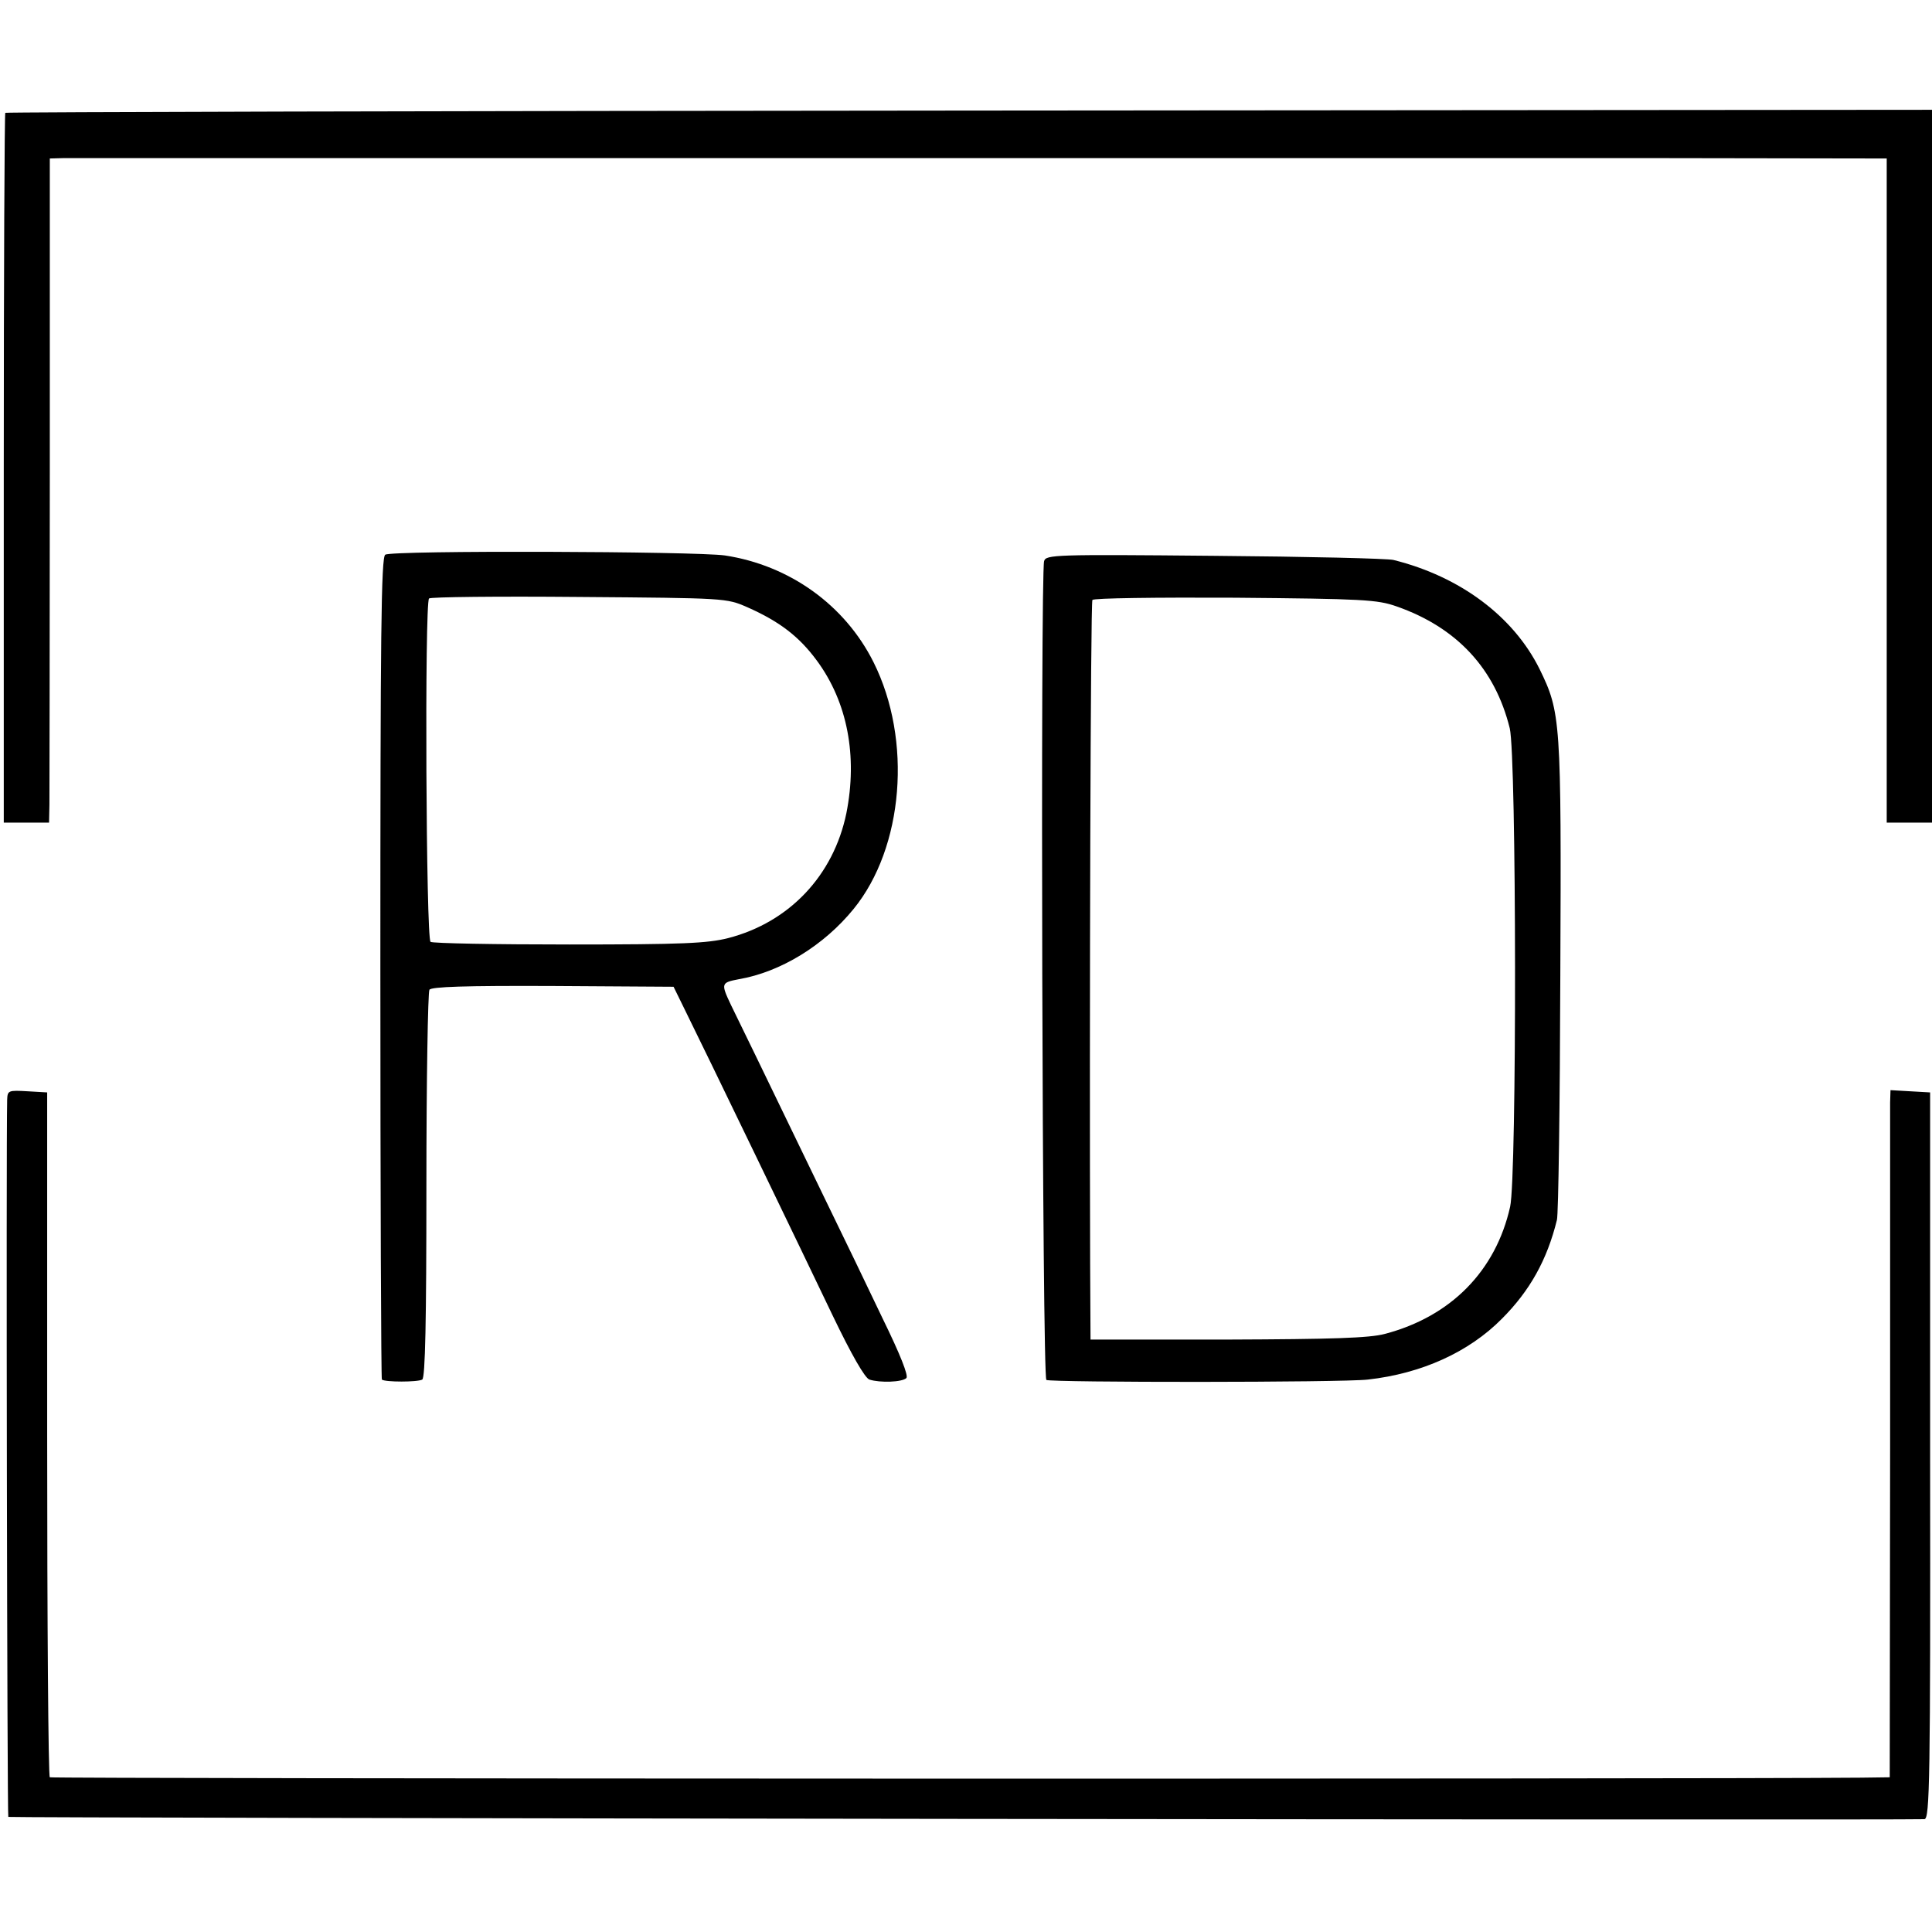
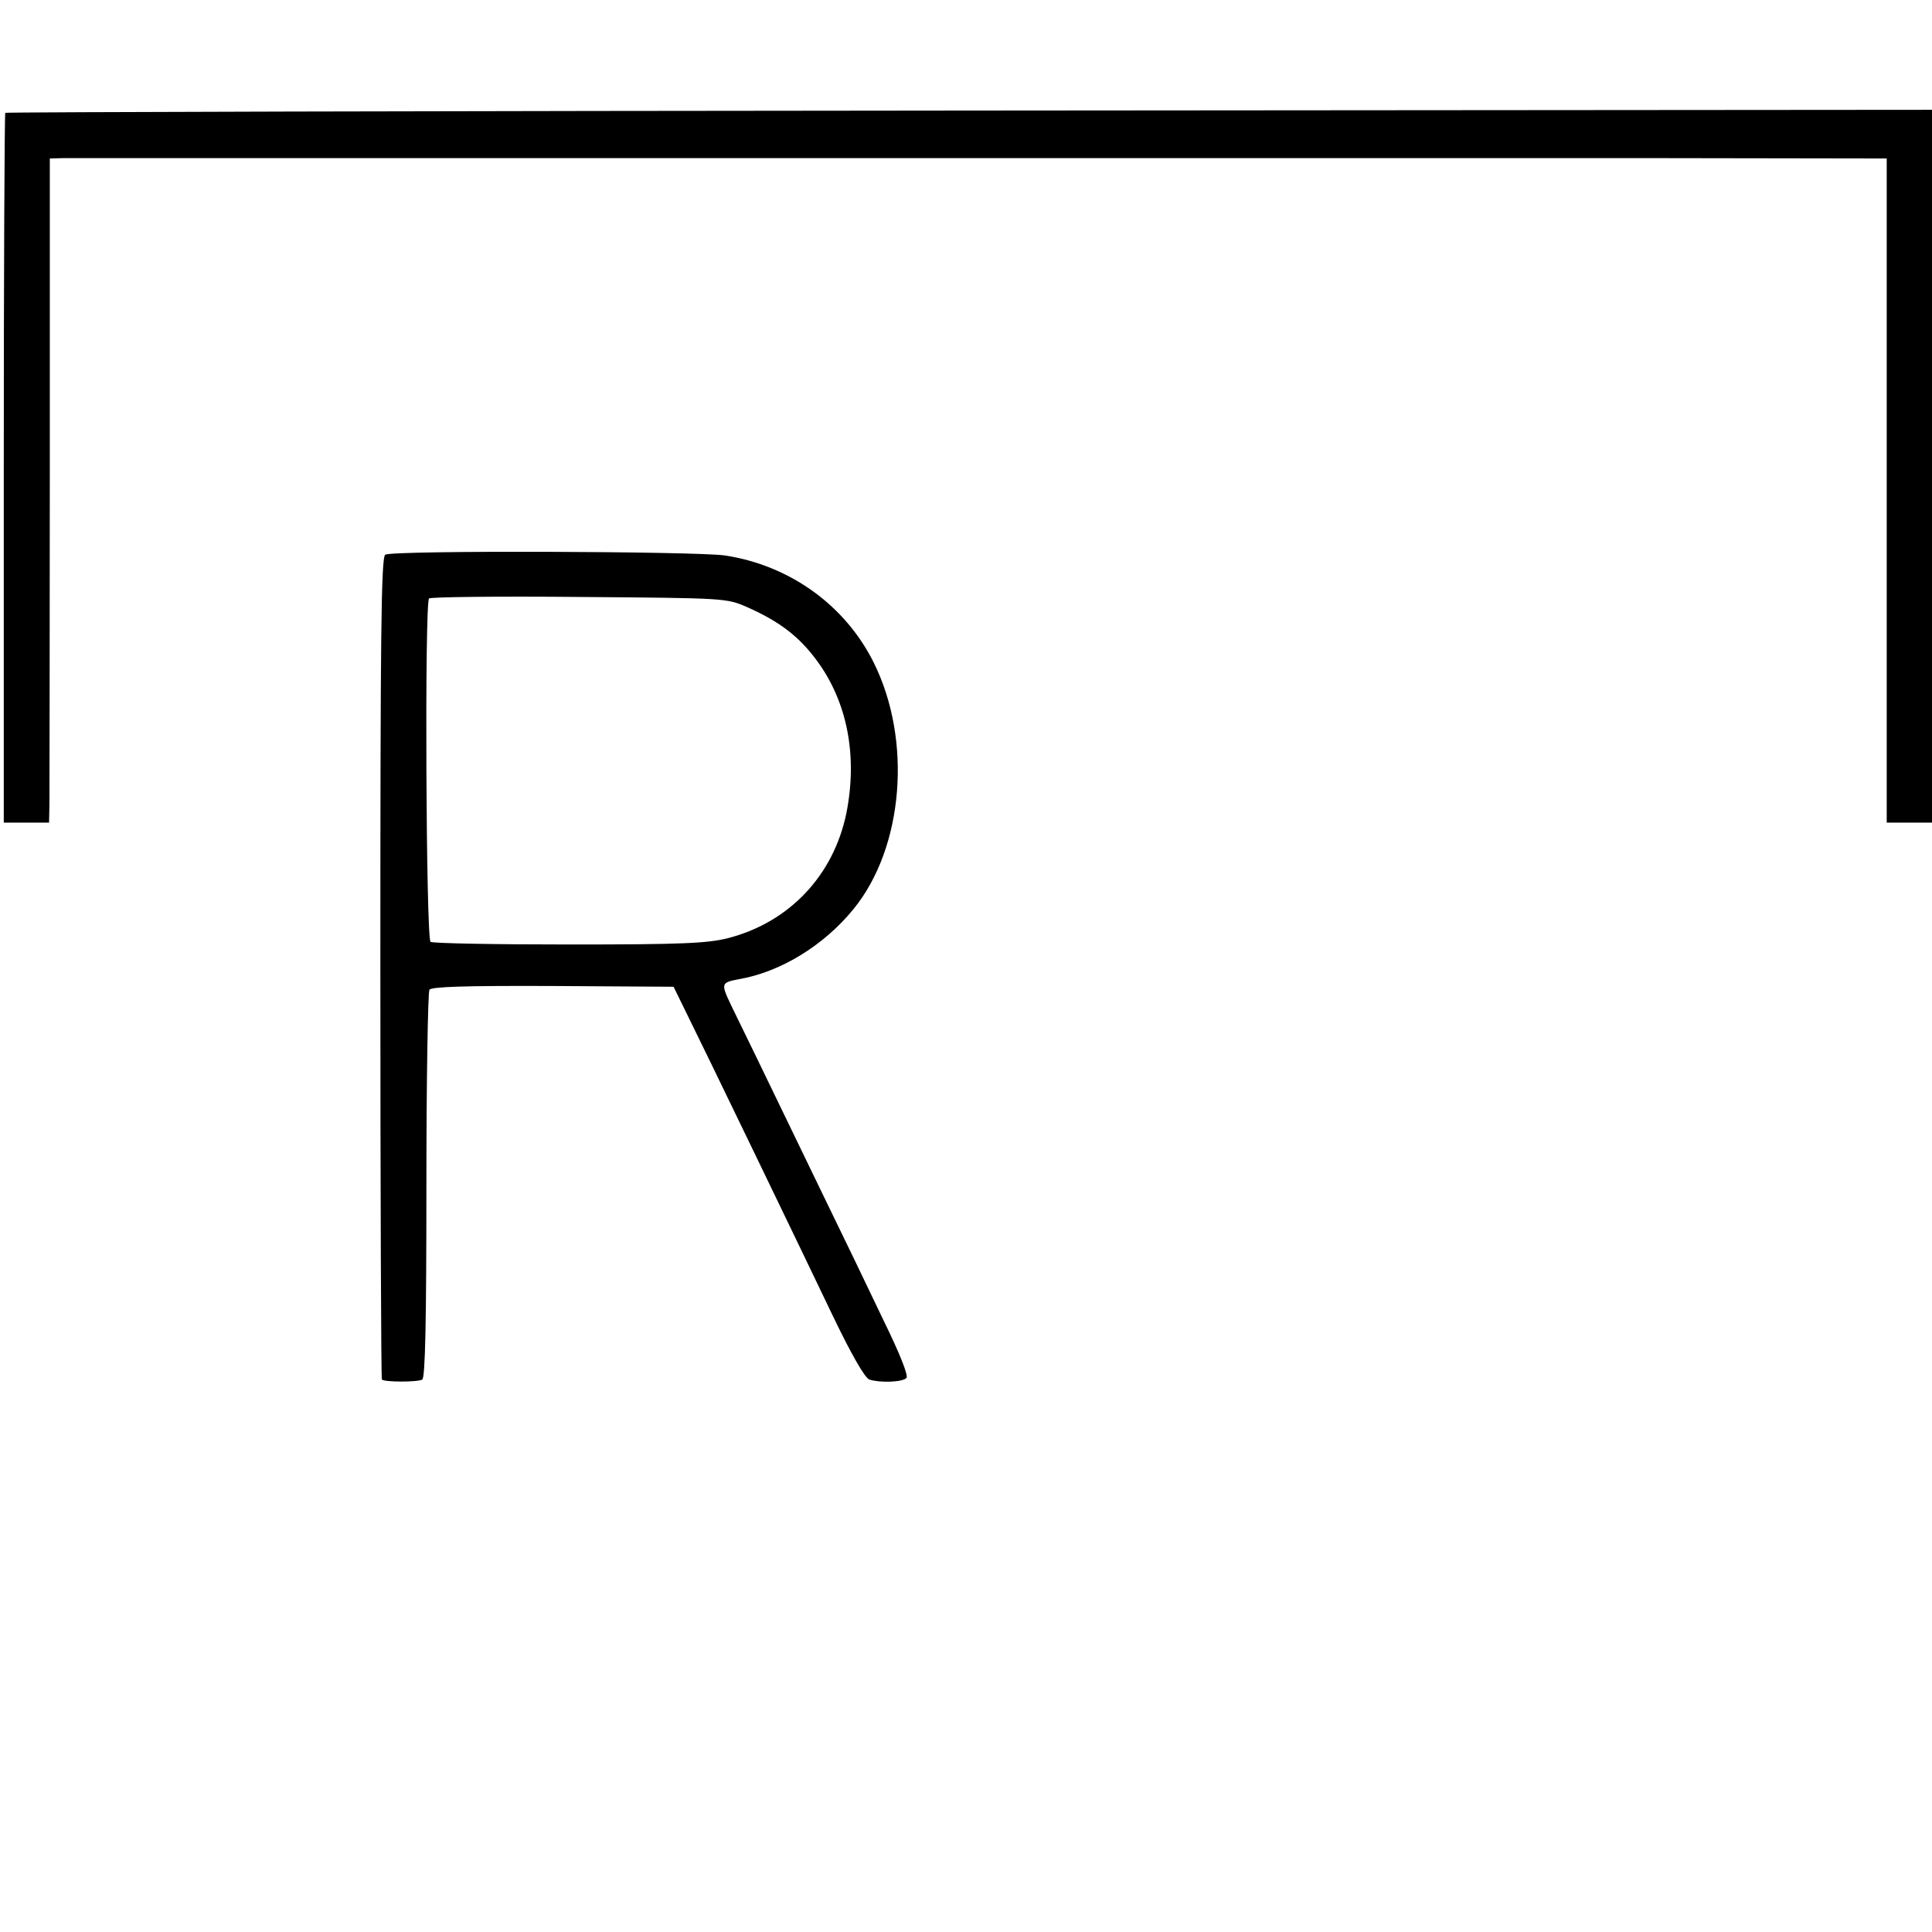
<svg xmlns="http://www.w3.org/2000/svg" version="1.0" width="512pt" height="512pt" viewBox="0 0 512 512" preserveAspectRatio="xMidYMid meet">
  <g transform="translate(0,512) scale(0.1,-0.1)" fill="#000000" stroke="none">
    <path d="M14 4821 c-2 -2 -4 -427 -4 -943 l0 -938 60 0 60 0 1 48 c0 26 1 422 1 880 l0 832 37 1 c48 0 3393 0 4199 0 l632 -1 0 -880 0 -880 60 0 60 0 0 944 0 945 -2551 -2 c-1403 -1 -2553 -4 -2555 -6z" />
    <path d="M1021 3650 c-11 -6 -13 -216 -13 -1094 0 -598 2 -1089 4 -1092 8 -7 95 -7 107 0 8 5 11 155 11 514 0 279 4 512 8 519 5 8 93 11 327 10 l320 -2 27 -55 c59 -119 322 -664 395 -817 49 -102 85 -165 97 -169 28 -9 87 -7 98 4 6 6 -16 62 -63 158 -39 82 -106 221 -149 309 -186 385 -229 473 -253 522 -27 57 -26 59 21 68 111 19 226 90 304 186 133 163 156 448 53 654 -76 152 -223 257 -394 283 -77 11 -882 14 -900 2z m959 -139 c86 -38 138 -78 185 -142 81 -110 108 -253 78 -404 -34 -165 -151 -289 -313 -331 -55 -14 -122 -17 -421 -17 -196 0 -362 3 -368 7 -12 8 -16 897 -4 910 4 4 183 6 398 4 388 -3 390 -3 445 -27z" />
-     <path d="M2767 3633 c-10 -36 -5 -2163 6 -2170 12 -7 784 -7 852 1 143 16 268 73 355 161 74 74 120 156 146 262 4 15 8 307 9 648 3 679 1 697 -55 812 -69 139 -210 245 -387 289 -15 4 -229 9 -475 11 -424 4 -446 3 -451 -14z m934 -120 c160 -56 261 -165 300 -323 18 -75 19 -1188 1 -1268 -38 -170 -157 -291 -332 -337 -41 -11 -140 -14 -417 -15 l-363 0 -1 197 c-2 654 1 1755 6 1763 3 5 169 7 378 6 339 -3 377 -5 428 -23z" />
-     <path d="M19 2206 c-3 -127 0 -1898 3 -1901 3 -3 5010 -9 5078 -6 14 1 16 105 15 964 l0 962 -53 3 -52 3 -1 -33 c0 -18 0 -428 0 -910 l-1 -878 -76 -1 c-449 -4 -4795 -3 -4800 1 -4 3 -7 412 -7 910 l0 905 -52 3 c-51 3 -53 2 -54 -22z" />
  </g>
</svg>